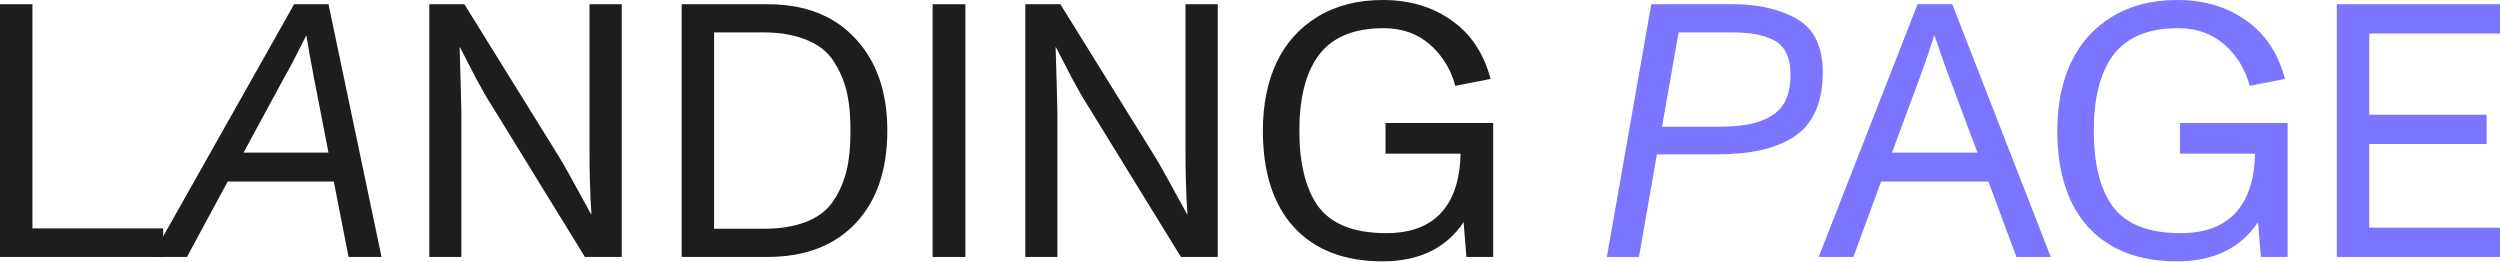
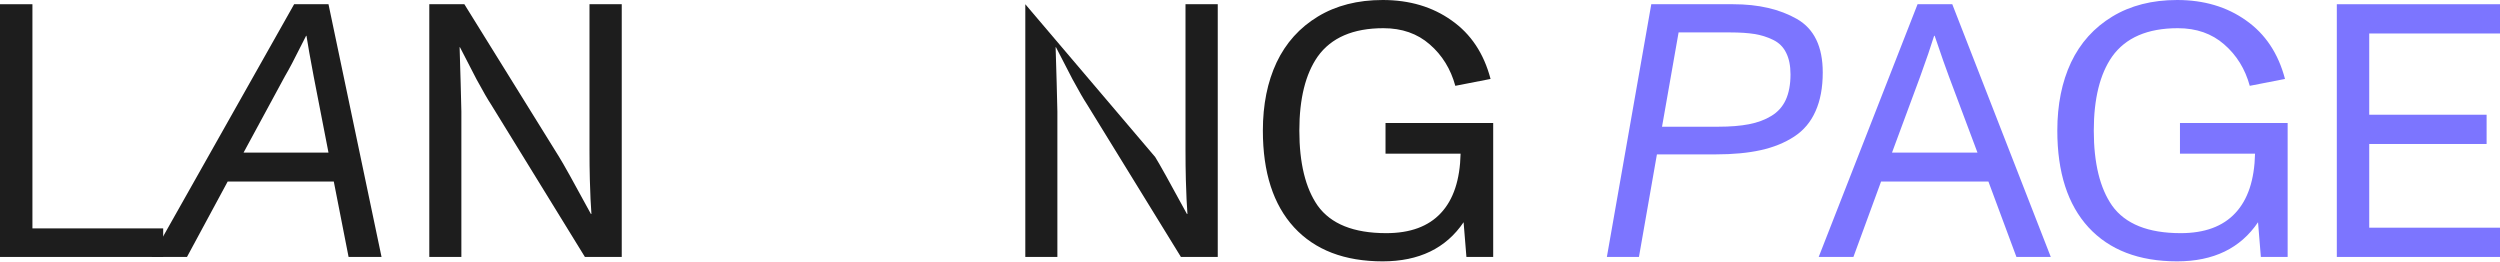
<svg xmlns="http://www.w3.org/2000/svg" width="2598" height="272" viewBox="0 0 2598 272" fill="none">
  <path d="M169.586 237.348V267.016H0V4.395H33.697V237.348H169.586Z" fill="#1D1D1D" />
  <path d="M346.864 188.633H236.615L194.31 267.016H157.499L305.658 4.395H341.37L396.495 267.016H362.248L346.864 188.633ZM341.37 158.598L325.987 79.482C322.446 60.802 319.943 46.7 318.478 37.177H318.112L312.434 48.349C305.841 61.657 300.347 72.034 295.952 79.482L253.097 158.598H341.37Z" fill="#1D1D1D" />
  <path d="M446.125 4.395H482.57L581.098 163.176C585.25 169.769 596.238 189.487 614.063 222.33H614.613C614.491 220.255 614.186 215.188 613.697 207.13C613.331 198.949 613.087 192.173 612.965 186.801C612.72 177.278 612.598 166.9 612.598 155.668V4.395H646.113V267.016H607.837L510.224 108.418C507.049 103.656 502.044 94.988 495.207 82.412L477.992 49.081H477.625L478.724 86.258C479.212 103.84 479.457 113.729 479.457 115.927V267.016H446.125V4.395Z" fill="#1D1D1D" />
-   <path d="M708.38 4.395H797.568C836.516 4.395 866.978 16.299 888.954 40.107C911.053 63.793 922.102 95.659 922.102 135.706C922.102 176.729 911.053 208.9 888.954 232.22C866.856 255.417 836.394 267.016 797.568 267.016H708.38V4.395ZM793.905 237.714C810.876 237.714 825.466 235.333 837.676 230.571C849.885 225.688 859.042 218.851 865.146 210.06C871.739 200.537 876.501 190.037 879.431 178.56C882.361 166.961 883.826 152.676 883.826 135.706C883.826 118.857 882.361 104.755 879.431 93.401C876.501 82.046 871.739 71.546 865.146 61.901C858.92 52.866 849.58 45.907 837.126 41.023C824.795 36.139 810.388 33.697 793.905 33.697H742.077V237.714H793.905Z" fill="#1D1D1D" />
-   <path d="M969.169 4.395H1003.23V267.016H969.169V4.395Z" fill="#1D1D1D" />
-   <path d="M1065.5 4.395H1101.94L1200.47 163.176C1204.62 169.769 1215.61 189.487 1233.44 222.33H1233.99C1233.87 220.255 1233.56 215.188 1233.07 207.13C1232.71 198.949 1232.46 192.173 1232.34 186.801C1232.09 177.278 1231.97 166.9 1231.97 155.668V4.395H1265.49V267.016H1227.21L1129.6 108.418C1126.42 103.656 1121.42 94.988 1114.58 82.412L1097.37 49.081H1097L1098.1 86.258C1098.59 103.84 1098.83 113.729 1098.83 115.927V267.016H1065.5V4.395Z" fill="#1D1D1D" />
+   <path d="M1065.5 4.395L1200.47 163.176C1204.62 169.769 1215.61 189.487 1233.44 222.33H1233.99C1233.87 220.255 1233.56 215.188 1233.07 207.13C1232.71 198.949 1232.46 192.173 1232.34 186.801C1232.09 177.278 1231.97 166.9 1231.97 155.668V4.395H1265.49V267.016H1227.21L1129.6 108.418C1126.42 103.656 1121.42 94.988 1114.58 82.412L1097.37 49.081H1097L1098.1 86.258C1098.59 103.84 1098.83 113.729 1098.83 115.927V267.016H1065.5V4.395Z" fill="#1D1D1D" />
  <path d="M1551.73 127.831V267.016H1523.9L1520.97 230.938C1502.65 258.042 1474.63 271.594 1436.9 271.594C1397.22 271.594 1366.52 259.813 1344.79 236.249C1323.18 212.685 1312.37 179.171 1312.37 135.706C1312.37 108.723 1317.13 85.098 1326.66 64.831C1336.3 44.564 1350.59 28.692 1369.51 17.215C1388.43 5.738 1410.9 0 1436.9 0C1464.74 0 1488.61 7.081 1508.51 21.244C1528.54 35.285 1542.03 55.552 1548.99 82.046L1512.36 89.189C1507.6 71.729 1498.74 57.383 1485.8 46.151C1472.98 34.918 1456.93 29.302 1437.64 29.302C1406.14 29.302 1383.37 39.131 1369.33 58.788C1356.63 76.979 1350.28 102.619 1350.28 135.706C1350.28 169.525 1356.63 195.531 1369.33 213.723C1383 232.769 1406.75 242.292 1440.57 242.292C1465.47 242.292 1484.4 235.333 1497.34 221.414C1510.4 207.496 1517.24 186.923 1517.85 159.697H1439.83V127.831H1551.73Z" fill="#1D1D1D" />
  <path d="M1894.2 75.27C1894.2 91.02 1891.7 104.45 1886.69 115.56C1881.81 126.671 1874.42 135.461 1864.53 141.932C1854.64 148.403 1843.04 153.104 1829.74 156.034C1816.55 158.964 1800.98 160.429 1783.04 160.429H1721.87L1703.19 267.016H1669.86L1716.01 4.395H1801.17C1827.42 4.395 1849.52 9.523 1867.46 19.779C1885.29 30.035 1894.2 48.532 1894.2 75.27ZM1860.69 77.284C1860.69 68.25 1859.16 60.741 1856.11 54.758C1853.18 48.776 1848.66 44.319 1842.56 41.389C1836.57 38.459 1830.16 36.445 1823.33 35.346C1816.49 34.247 1808.07 33.697 1798.05 33.697H1744.39L1727.18 131.677H1785.78C1798.11 131.677 1808.68 130.822 1817.47 129.113C1826.38 127.403 1834.13 124.534 1840.73 120.505C1847.44 116.476 1852.45 110.921 1855.74 103.84C1859.04 96.636 1860.69 87.784 1860.69 77.284Z" fill="#7C75FF" />
  <path d="M2066.35 188.633H1954.82L1926.07 267.016H1889.99L1992.73 4.395H2028.81L2131.18 267.016H2095.47L2066.35 188.633ZM2055 158.598L2025.33 79.482C2022.4 71.79 2017.45 57.689 2010.49 37.177H2009.95C2006.65 47.921 2001.83 62.023 1995.48 79.482L1966.18 158.598H2055Z" fill="#7C75FF" />
  <path d="M2377.32 127.831V267.016H2349.48L2346.55 230.938C2328.24 258.042 2300.22 271.594 2262.49 271.594C2222.81 271.594 2192.11 259.813 2170.37 236.249C2148.76 212.685 2137.96 179.171 2137.96 135.706C2137.96 108.723 2142.72 85.098 2152.24 64.831C2161.89 44.564 2176.17 28.692 2195.1 17.215C2214.02 5.738 2236.49 0 2262.49 0C2290.33 0 2314.2 7.081 2334.1 21.244C2354.12 35.285 2367.61 55.552 2374.57 82.046L2337.95 89.189C2333.18 71.729 2324.33 57.383 2311.39 46.151C2298.57 34.918 2282.52 29.302 2263.23 29.302C2231.73 29.302 2208.96 39.131 2194.92 58.788C2182.22 76.979 2175.87 102.619 2175.87 135.706C2175.87 169.525 2182.22 195.531 2194.92 213.723C2208.59 232.769 2232.34 242.292 2266.16 242.292C2291.06 242.292 2309.99 235.333 2322.93 221.414C2335.99 207.496 2342.83 186.923 2343.44 159.697H2265.42V127.831H2377.32Z" fill="#7C75FF" />
  <path d="M2428.42 4.395H2598V34.796H2462.11V119.223H2584.08V149.624H2462.11V236.615H2598V267.016H2428.42V4.395Z" fill="#7C75FF" />
</svg>